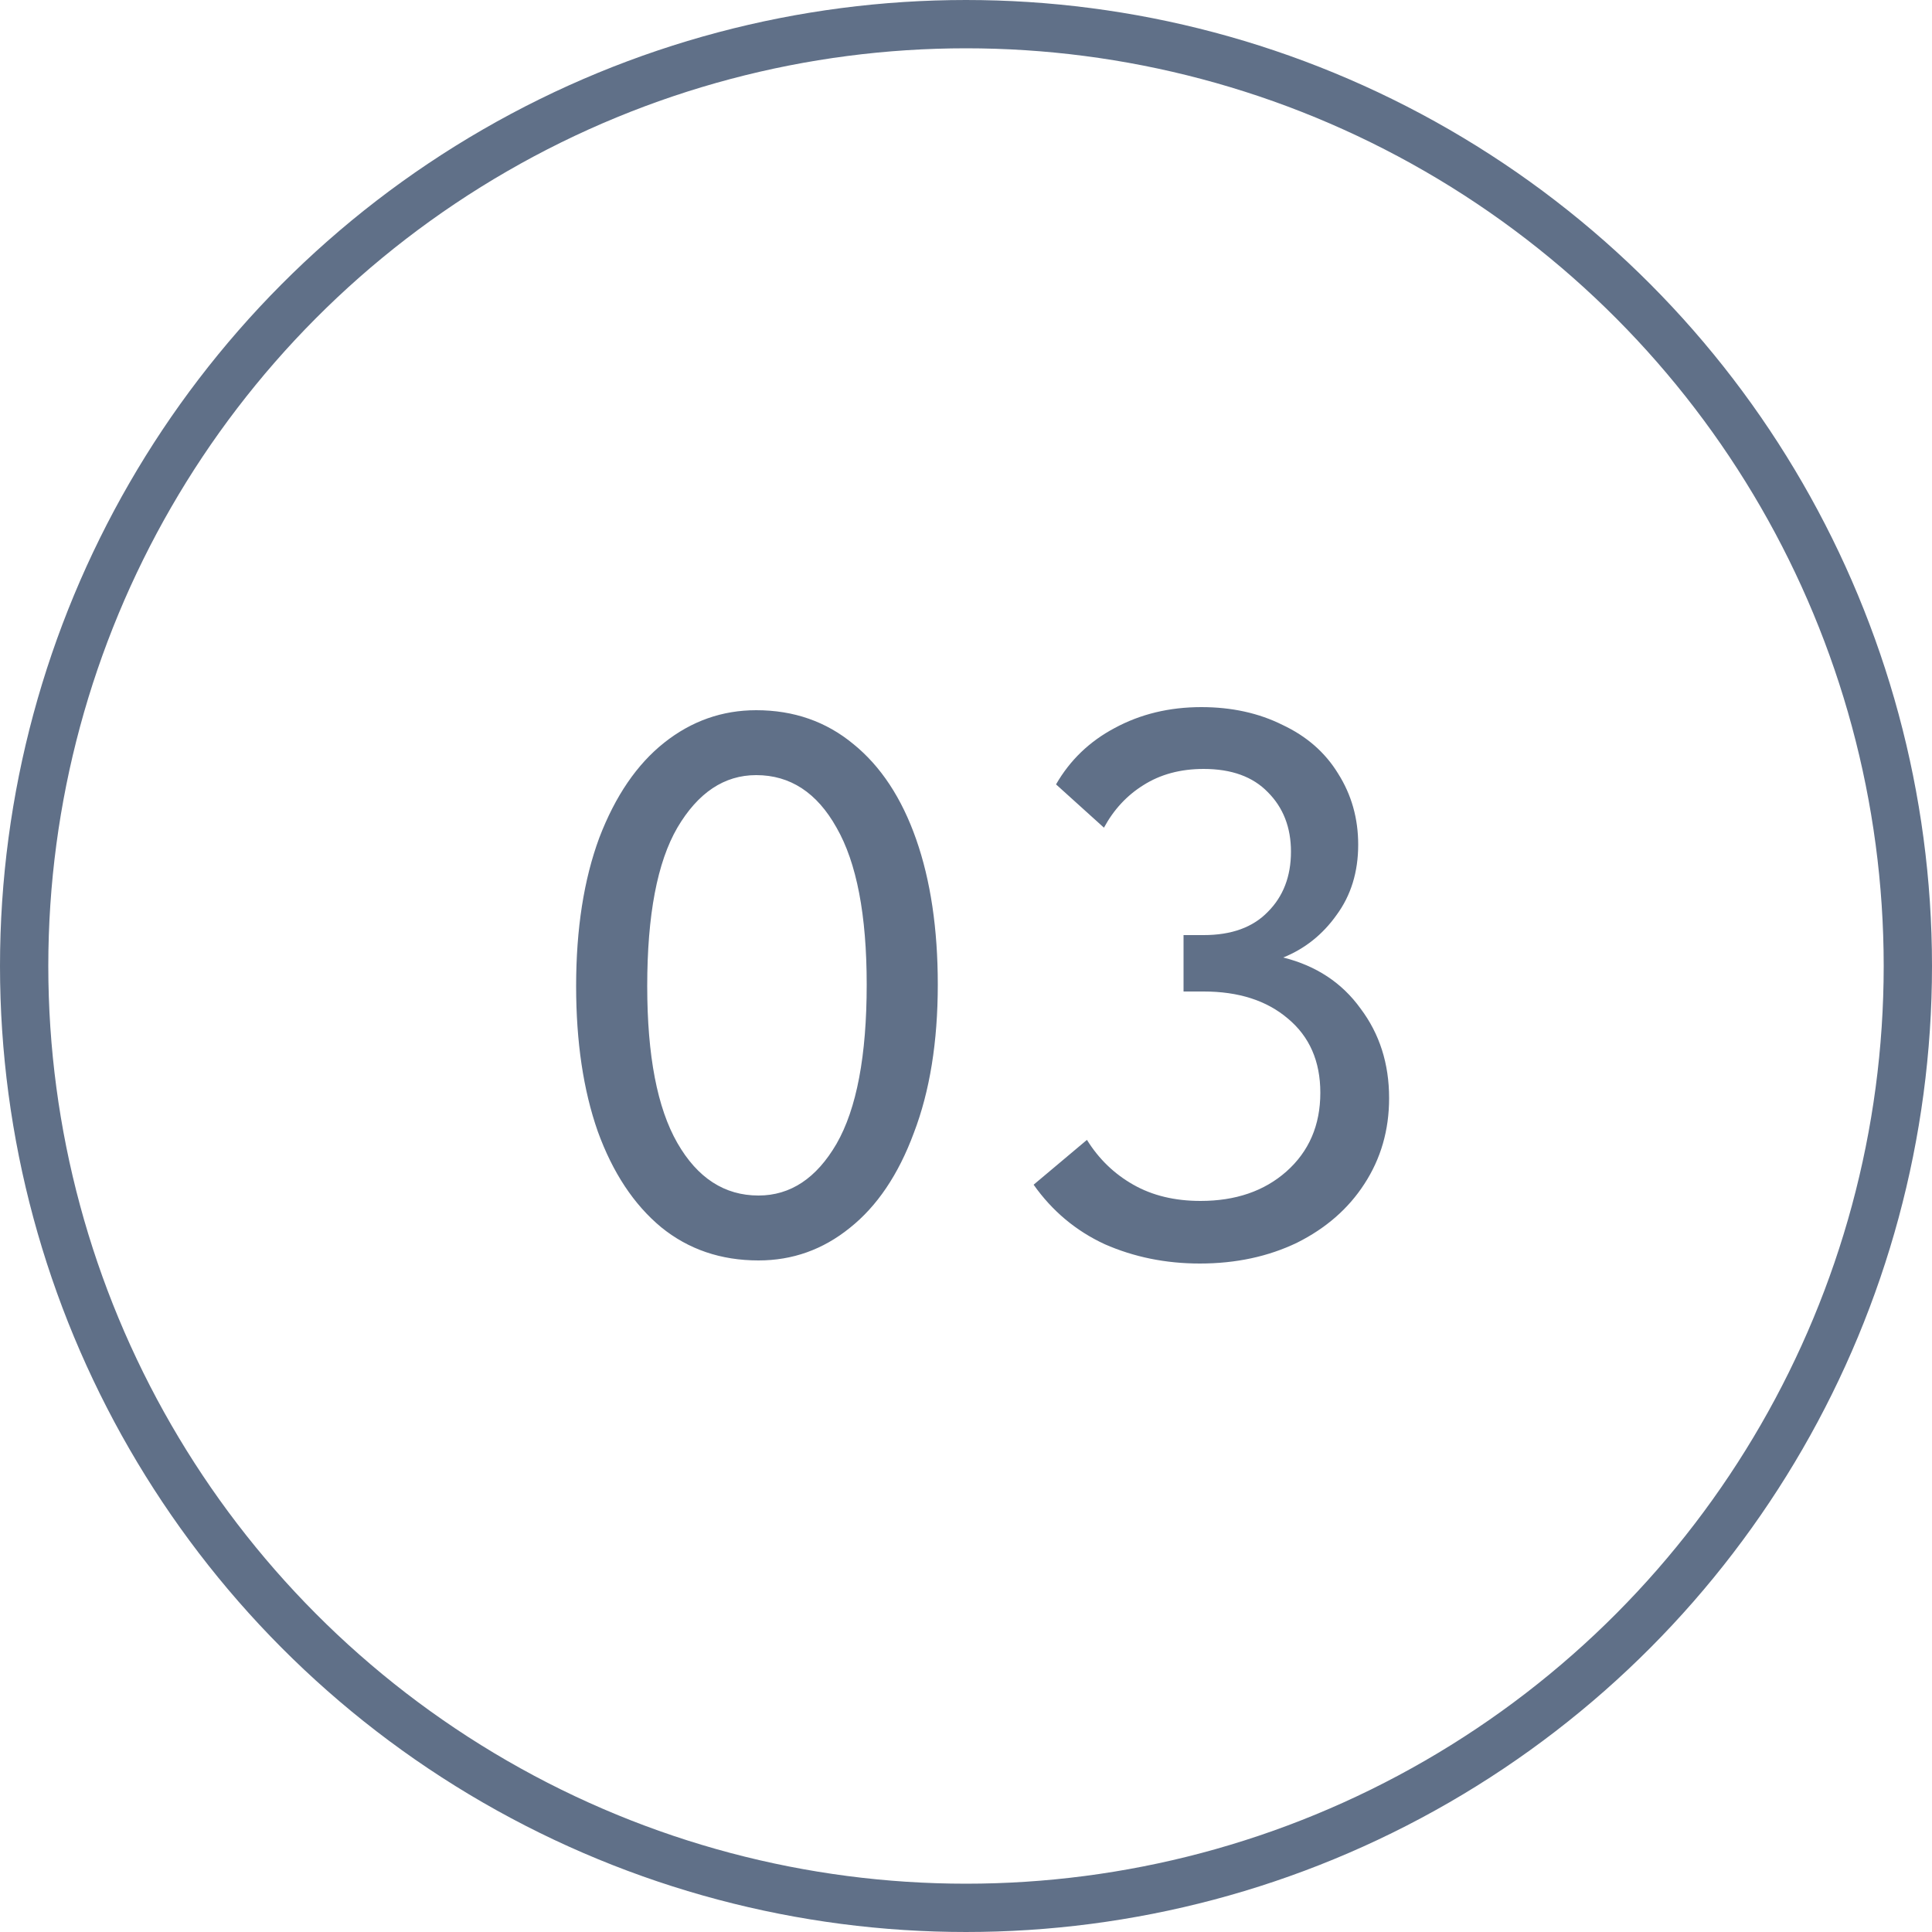
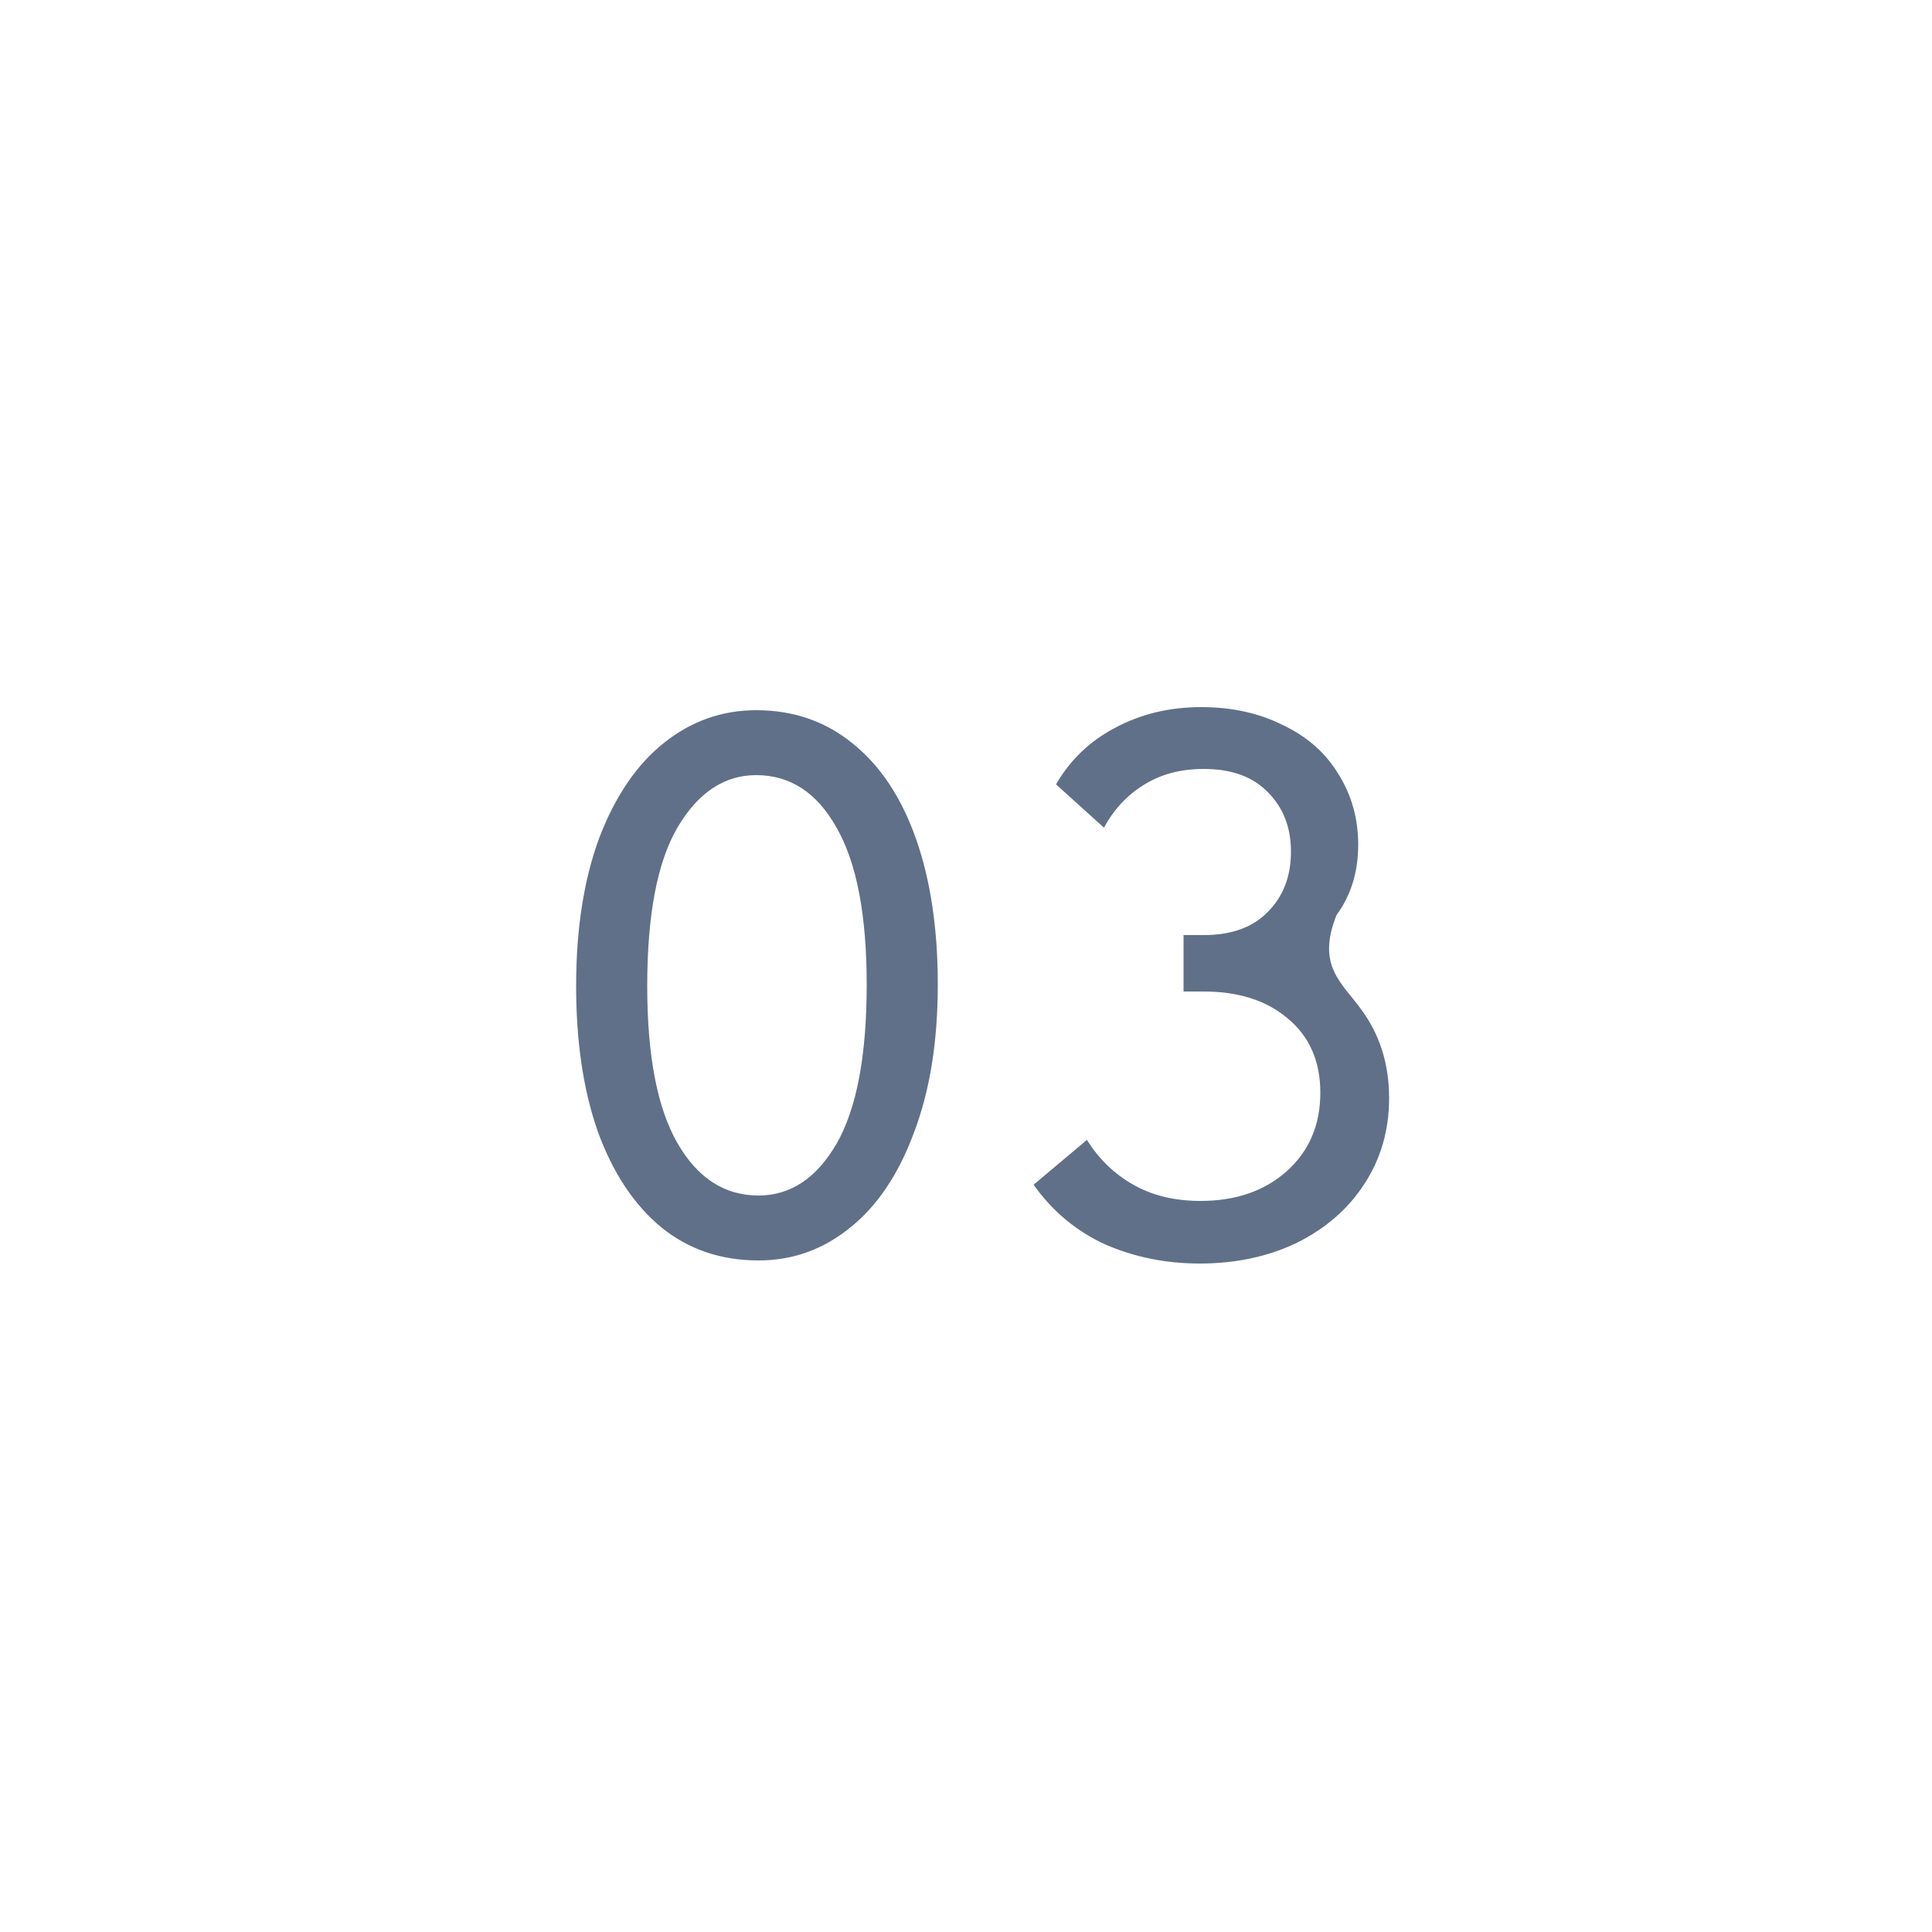
<svg xmlns="http://www.w3.org/2000/svg" width="40" height="40" viewBox="0 0 40 40" fill="none">
-   <circle cx="20" cy="20" r="19.5" stroke="#607088" />
-   <path d="M11.928 20.416C11.928 19.232 12.088 18.208 12.408 17.344C12.739 16.48 13.187 15.824 13.752 15.376C14.317 14.928 14.952 14.704 15.656 14.704C16.435 14.704 17.107 14.939 17.672 15.408C18.237 15.867 18.669 16.523 18.968 17.376C19.267 18.229 19.416 19.232 19.416 20.384C19.416 21.568 19.251 22.592 18.92 23.456C18.6 24.32 18.157 24.976 17.592 25.424C17.037 25.872 16.408 26.096 15.704 26.096C14.925 26.096 14.253 25.867 13.688 25.408C13.123 24.939 12.685 24.277 12.376 23.424C12.077 22.571 11.928 21.568 11.928 20.416ZM17.944 20.384C17.944 18.944 17.736 17.861 17.32 17.136C16.915 16.411 16.36 16.048 15.656 16.048C14.995 16.048 14.451 16.411 14.024 17.136C13.608 17.851 13.4 18.944 13.4 20.416C13.4 21.856 13.608 22.939 14.024 23.664C14.44 24.389 15 24.752 15.704 24.752C16.365 24.752 16.904 24.395 17.32 23.68C17.736 22.955 17.944 21.856 17.944 20.384ZM28.76 22.736C28.76 23.397 28.589 23.989 28.248 24.512C27.917 25.024 27.453 25.429 26.856 25.728C26.258 26.016 25.586 26.16 24.84 26.16C24.136 26.16 23.48 26.027 22.872 25.76C22.274 25.483 21.784 25.072 21.4 24.528L22.504 23.6C22.749 23.995 23.069 24.304 23.464 24.528C23.858 24.752 24.322 24.864 24.856 24.864C25.581 24.864 26.173 24.661 26.632 24.256C27.101 23.84 27.336 23.296 27.336 22.624C27.336 21.973 27.112 21.461 26.664 21.088C26.226 20.715 25.645 20.528 24.92 20.528H24.504V19.36H24.92C25.496 19.36 25.938 19.2 26.248 18.88C26.568 18.56 26.728 18.144 26.728 17.632C26.728 17.131 26.568 16.72 26.248 16.4C25.938 16.08 25.496 15.92 24.92 15.92C24.44 15.92 24.024 16.032 23.672 16.256C23.33 16.469 23.058 16.763 22.856 17.136L21.864 16.24C22.152 15.739 22.557 15.349 23.08 15.072C23.613 14.784 24.21 14.64 24.872 14.64C25.501 14.64 26.061 14.763 26.552 15.008C27.053 15.243 27.437 15.579 27.704 16.016C27.981 16.453 28.12 16.944 28.12 17.488C28.12 18.053 27.97 18.539 27.672 18.944C27.384 19.349 27.016 19.643 26.568 19.824C27.25 19.995 27.784 20.347 28.168 20.88C28.562 21.403 28.76 22.021 28.76 22.736Z" fill="#607088" />
+   <path d="M11.928 20.416C11.928 19.232 12.088 18.208 12.408 17.344C12.739 16.48 13.187 15.824 13.752 15.376C14.317 14.928 14.952 14.704 15.656 14.704C16.435 14.704 17.107 14.939 17.672 15.408C18.237 15.867 18.669 16.523 18.968 17.376C19.267 18.229 19.416 19.232 19.416 20.384C19.416 21.568 19.251 22.592 18.92 23.456C18.6 24.32 18.157 24.976 17.592 25.424C17.037 25.872 16.408 26.096 15.704 26.096C14.925 26.096 14.253 25.867 13.688 25.408C13.123 24.939 12.685 24.277 12.376 23.424C12.077 22.571 11.928 21.568 11.928 20.416ZM17.944 20.384C17.944 18.944 17.736 17.861 17.32 17.136C16.915 16.411 16.36 16.048 15.656 16.048C14.995 16.048 14.451 16.411 14.024 17.136C13.608 17.851 13.4 18.944 13.4 20.416C13.4 21.856 13.608 22.939 14.024 23.664C14.44 24.389 15 24.752 15.704 24.752C16.365 24.752 16.904 24.395 17.32 23.68C17.736 22.955 17.944 21.856 17.944 20.384ZM28.76 22.736C28.76 23.397 28.589 23.989 28.248 24.512C27.917 25.024 27.453 25.429 26.856 25.728C26.258 26.016 25.586 26.16 24.84 26.16C24.136 26.16 23.48 26.027 22.872 25.76C22.274 25.483 21.784 25.072 21.4 24.528L22.504 23.6C22.749 23.995 23.069 24.304 23.464 24.528C23.858 24.752 24.322 24.864 24.856 24.864C25.581 24.864 26.173 24.661 26.632 24.256C27.101 23.84 27.336 23.296 27.336 22.624C27.336 21.973 27.112 21.461 26.664 21.088C26.226 20.715 25.645 20.528 24.92 20.528H24.504V19.36H24.92C25.496 19.36 25.938 19.2 26.248 18.88C26.568 18.56 26.728 18.144 26.728 17.632C26.728 17.131 26.568 16.72 26.248 16.4C25.938 16.08 25.496 15.92 24.92 15.92C24.44 15.92 24.024 16.032 23.672 16.256C23.33 16.469 23.058 16.763 22.856 17.136L21.864 16.24C22.152 15.739 22.557 15.349 23.08 15.072C23.613 14.784 24.21 14.64 24.872 14.64C25.501 14.64 26.061 14.763 26.552 15.008C27.053 15.243 27.437 15.579 27.704 16.016C27.981 16.453 28.12 16.944 28.12 17.488C28.12 18.053 27.97 18.539 27.672 18.944C27.25 19.995 27.784 20.347 28.168 20.88C28.562 21.403 28.76 22.021 28.76 22.736Z" fill="#607088" />
</svg>